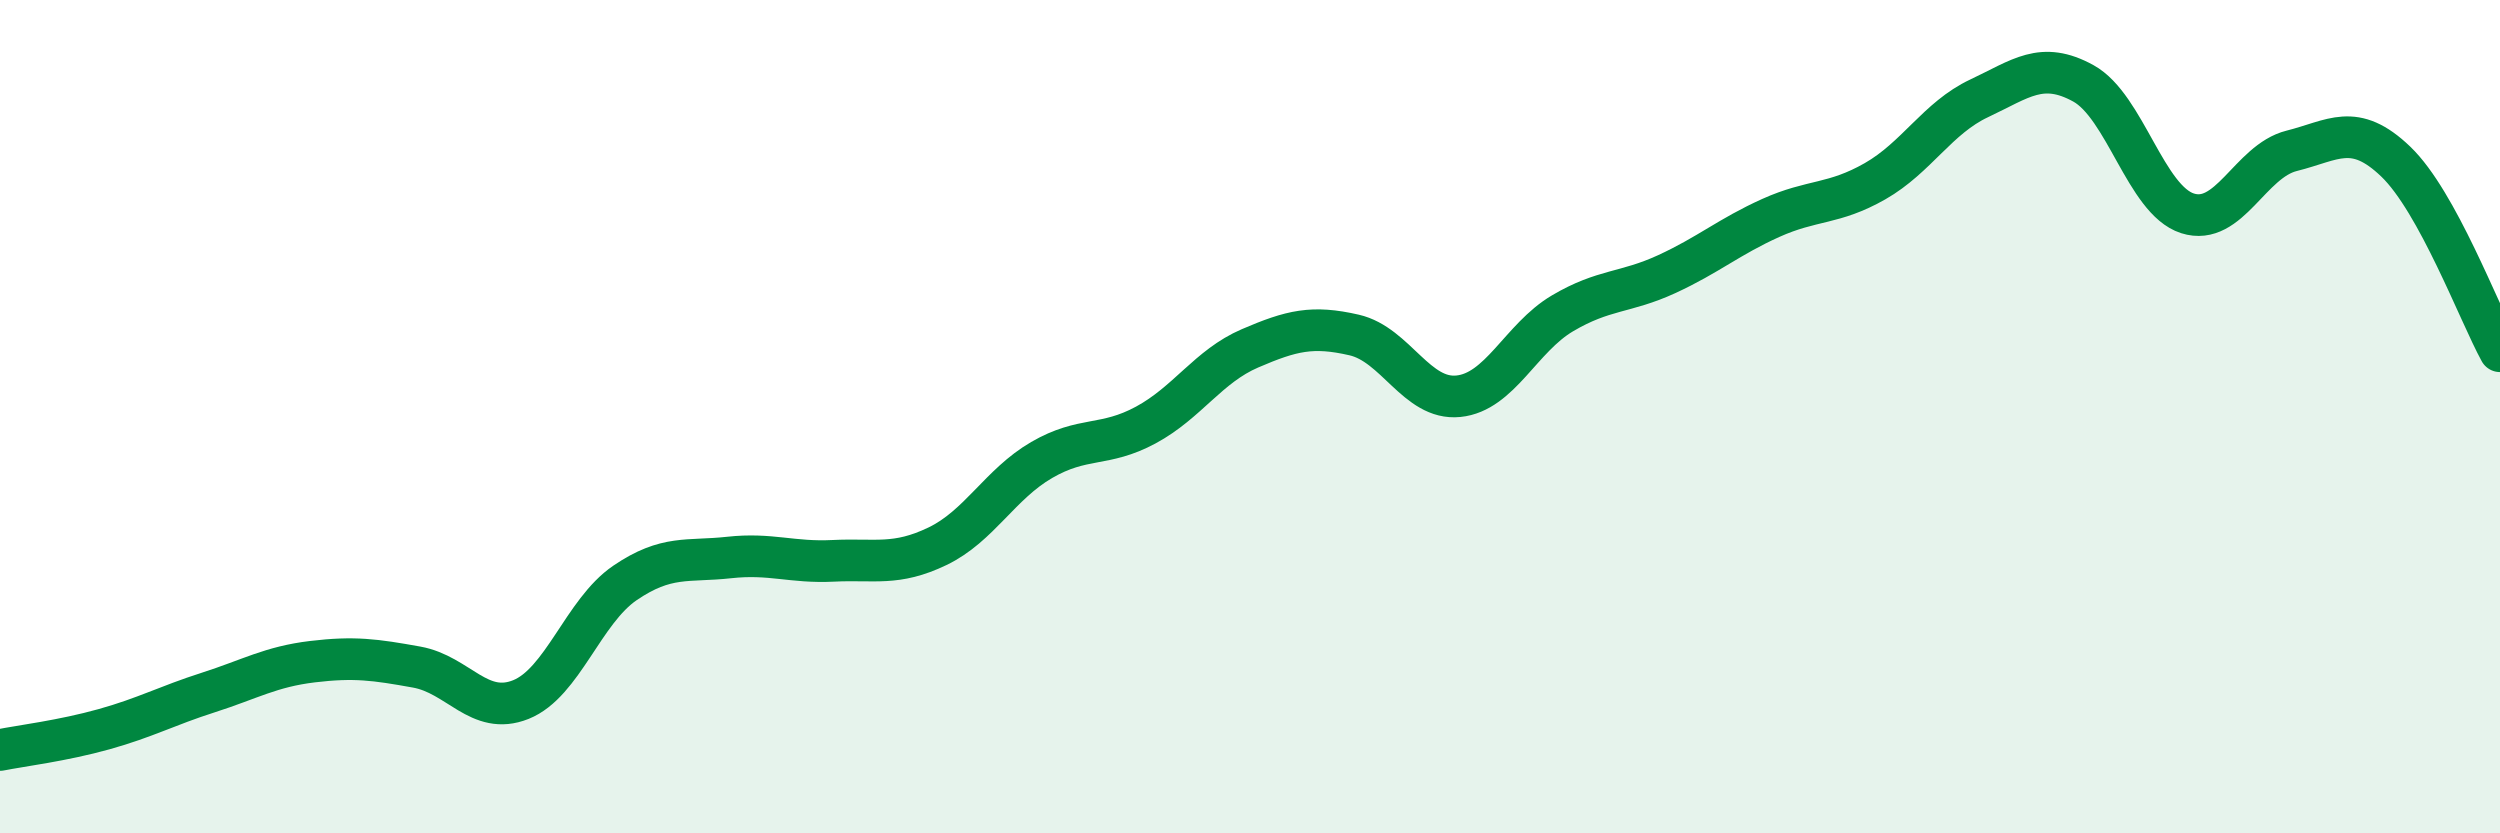
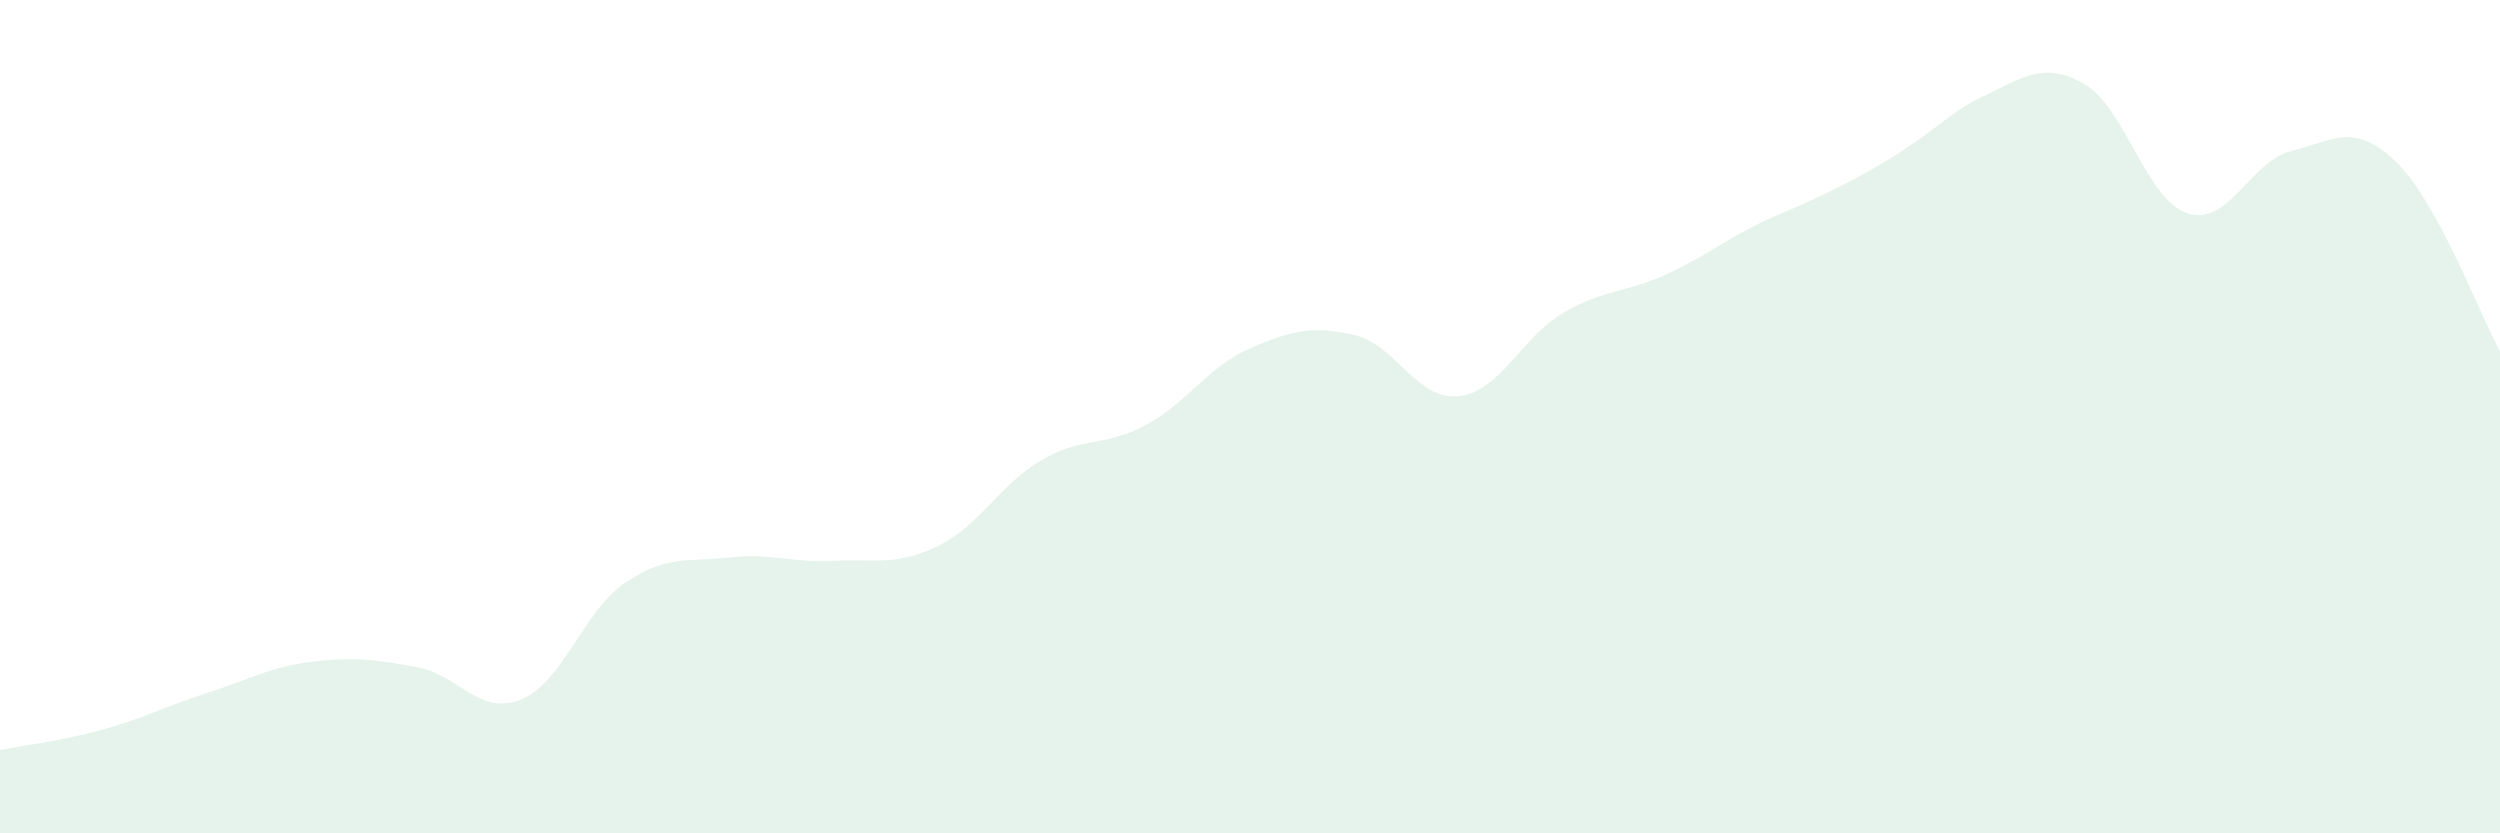
<svg xmlns="http://www.w3.org/2000/svg" width="60" height="20" viewBox="0 0 60 20">
-   <path d="M 0,18 C 0.5,17.9 1.5,17.78 2.5,17.5 C 3.5,17.22 4,16.94 5,16.62 C 6,16.3 6.5,16 7.5,15.88 C 8.5,15.76 9,15.83 10,16.01 C 11,16.19 11.5,17.19 12.5,16.79 C 13.5,16.39 14,14.67 15,13.99 C 16,13.31 16.5,13.49 17.5,13.38 C 18.5,13.27 19,13.51 20,13.46 C 21,13.41 21.5,13.59 22.5,13.11 C 23.5,12.63 24,11.62 25,11.04 C 26,10.46 26.5,10.74 27.5,10.2 C 28.5,9.66 29,8.79 30,8.36 C 31,7.93 31.5,7.81 32.5,8.04 C 33.5,8.27 34,9.61 35,9.51 C 36,9.41 36.5,8.11 37.5,7.52 C 38.5,6.93 39,7.04 40,6.58 C 41,6.12 41.5,5.68 42.5,5.23 C 43.5,4.78 44,4.92 45,4.35 C 46,3.78 46.5,2.83 47.5,2.36 C 48.5,1.89 49,1.45 50,2 C 51,2.55 51.5,4.8 52.5,5.12 C 53.5,5.44 54,3.87 55,3.62 C 56,3.37 56.5,2.92 57.5,3.88 C 58.5,4.84 59.5,7.52 60,8.43L60 20L0 20Z" fill="#008740" opacity="0.1" stroke-linecap="round" stroke-linejoin="round" />
-   <path d="M 0,18 C 0.5,17.9 1.5,17.78 2.5,17.5 C 3.5,17.22 4,16.94 5,16.62 C 6,16.3 6.5,16 7.5,15.88 C 8.5,15.76 9,15.83 10,16.01 C 11,16.19 11.5,17.19 12.5,16.79 C 13.5,16.39 14,14.67 15,13.99 C 16,13.31 16.5,13.49 17.5,13.38 C 18.5,13.27 19,13.51 20,13.46 C 21,13.41 21.5,13.59 22.5,13.11 C 23.5,12.63 24,11.62 25,11.04 C 26,10.46 26.5,10.74 27.5,10.2 C 28.5,9.66 29,8.79 30,8.36 C 31,7.93 31.5,7.81 32.5,8.04 C 33.5,8.27 34,9.61 35,9.51 C 36,9.41 36.5,8.11 37.5,7.52 C 38.5,6.93 39,7.04 40,6.58 C 41,6.12 41.5,5.68 42.5,5.23 C 43.5,4.78 44,4.92 45,4.35 C 46,3.78 46.5,2.83 47.5,2.36 C 48.5,1.89 49,1.45 50,2 C 51,2.55 51.5,4.8 52.5,5.12 C 53.5,5.44 54,3.87 55,3.62 C 56,3.37 56.5,2.92 57.5,3.88 C 58.5,4.84 59.5,7.52 60,8.43" stroke="#008740" stroke-width="1" fill="none" stroke-linecap="round" stroke-linejoin="round" />
+   <path d="M 0,18 C 0.5,17.9 1.5,17.78 2.5,17.5 C 3.5,17.22 4,16.94 5,16.62 C 6,16.3 6.5,16 7.5,15.88 C 8.5,15.76 9,15.83 10,16.01 C 11,16.19 11.5,17.19 12.5,16.79 C 13.5,16.39 14,14.67 15,13.99 C 16,13.31 16.5,13.49 17.5,13.38 C 18.5,13.27 19,13.51 20,13.46 C 21,13.41 21.5,13.59 22.5,13.11 C 23.5,12.63 24,11.62 25,11.04 C 26,10.46 26.5,10.74 27.5,10.2 C 28.5,9.66 29,8.79 30,8.36 C 31,7.93 31.5,7.81 32.5,8.04 C 33.5,8.27 34,9.61 35,9.51 C 36,9.41 36.5,8.11 37.5,7.52 C 38.5,6.93 39,7.04 40,6.58 C 41,6.12 41.5,5.68 42.5,5.23 C 46,3.78 46.5,2.83 47.5,2.36 C 48.5,1.89 49,1.45 50,2 C 51,2.55 51.5,4.8 52.5,5.12 C 53.5,5.44 54,3.87 55,3.62 C 56,3.37 56.5,2.92 57.5,3.88 C 58.5,4.84 59.5,7.52 60,8.43L60 20L0 20Z" fill="#008740" opacity="0.1" stroke-linecap="round" stroke-linejoin="round" />
</svg>